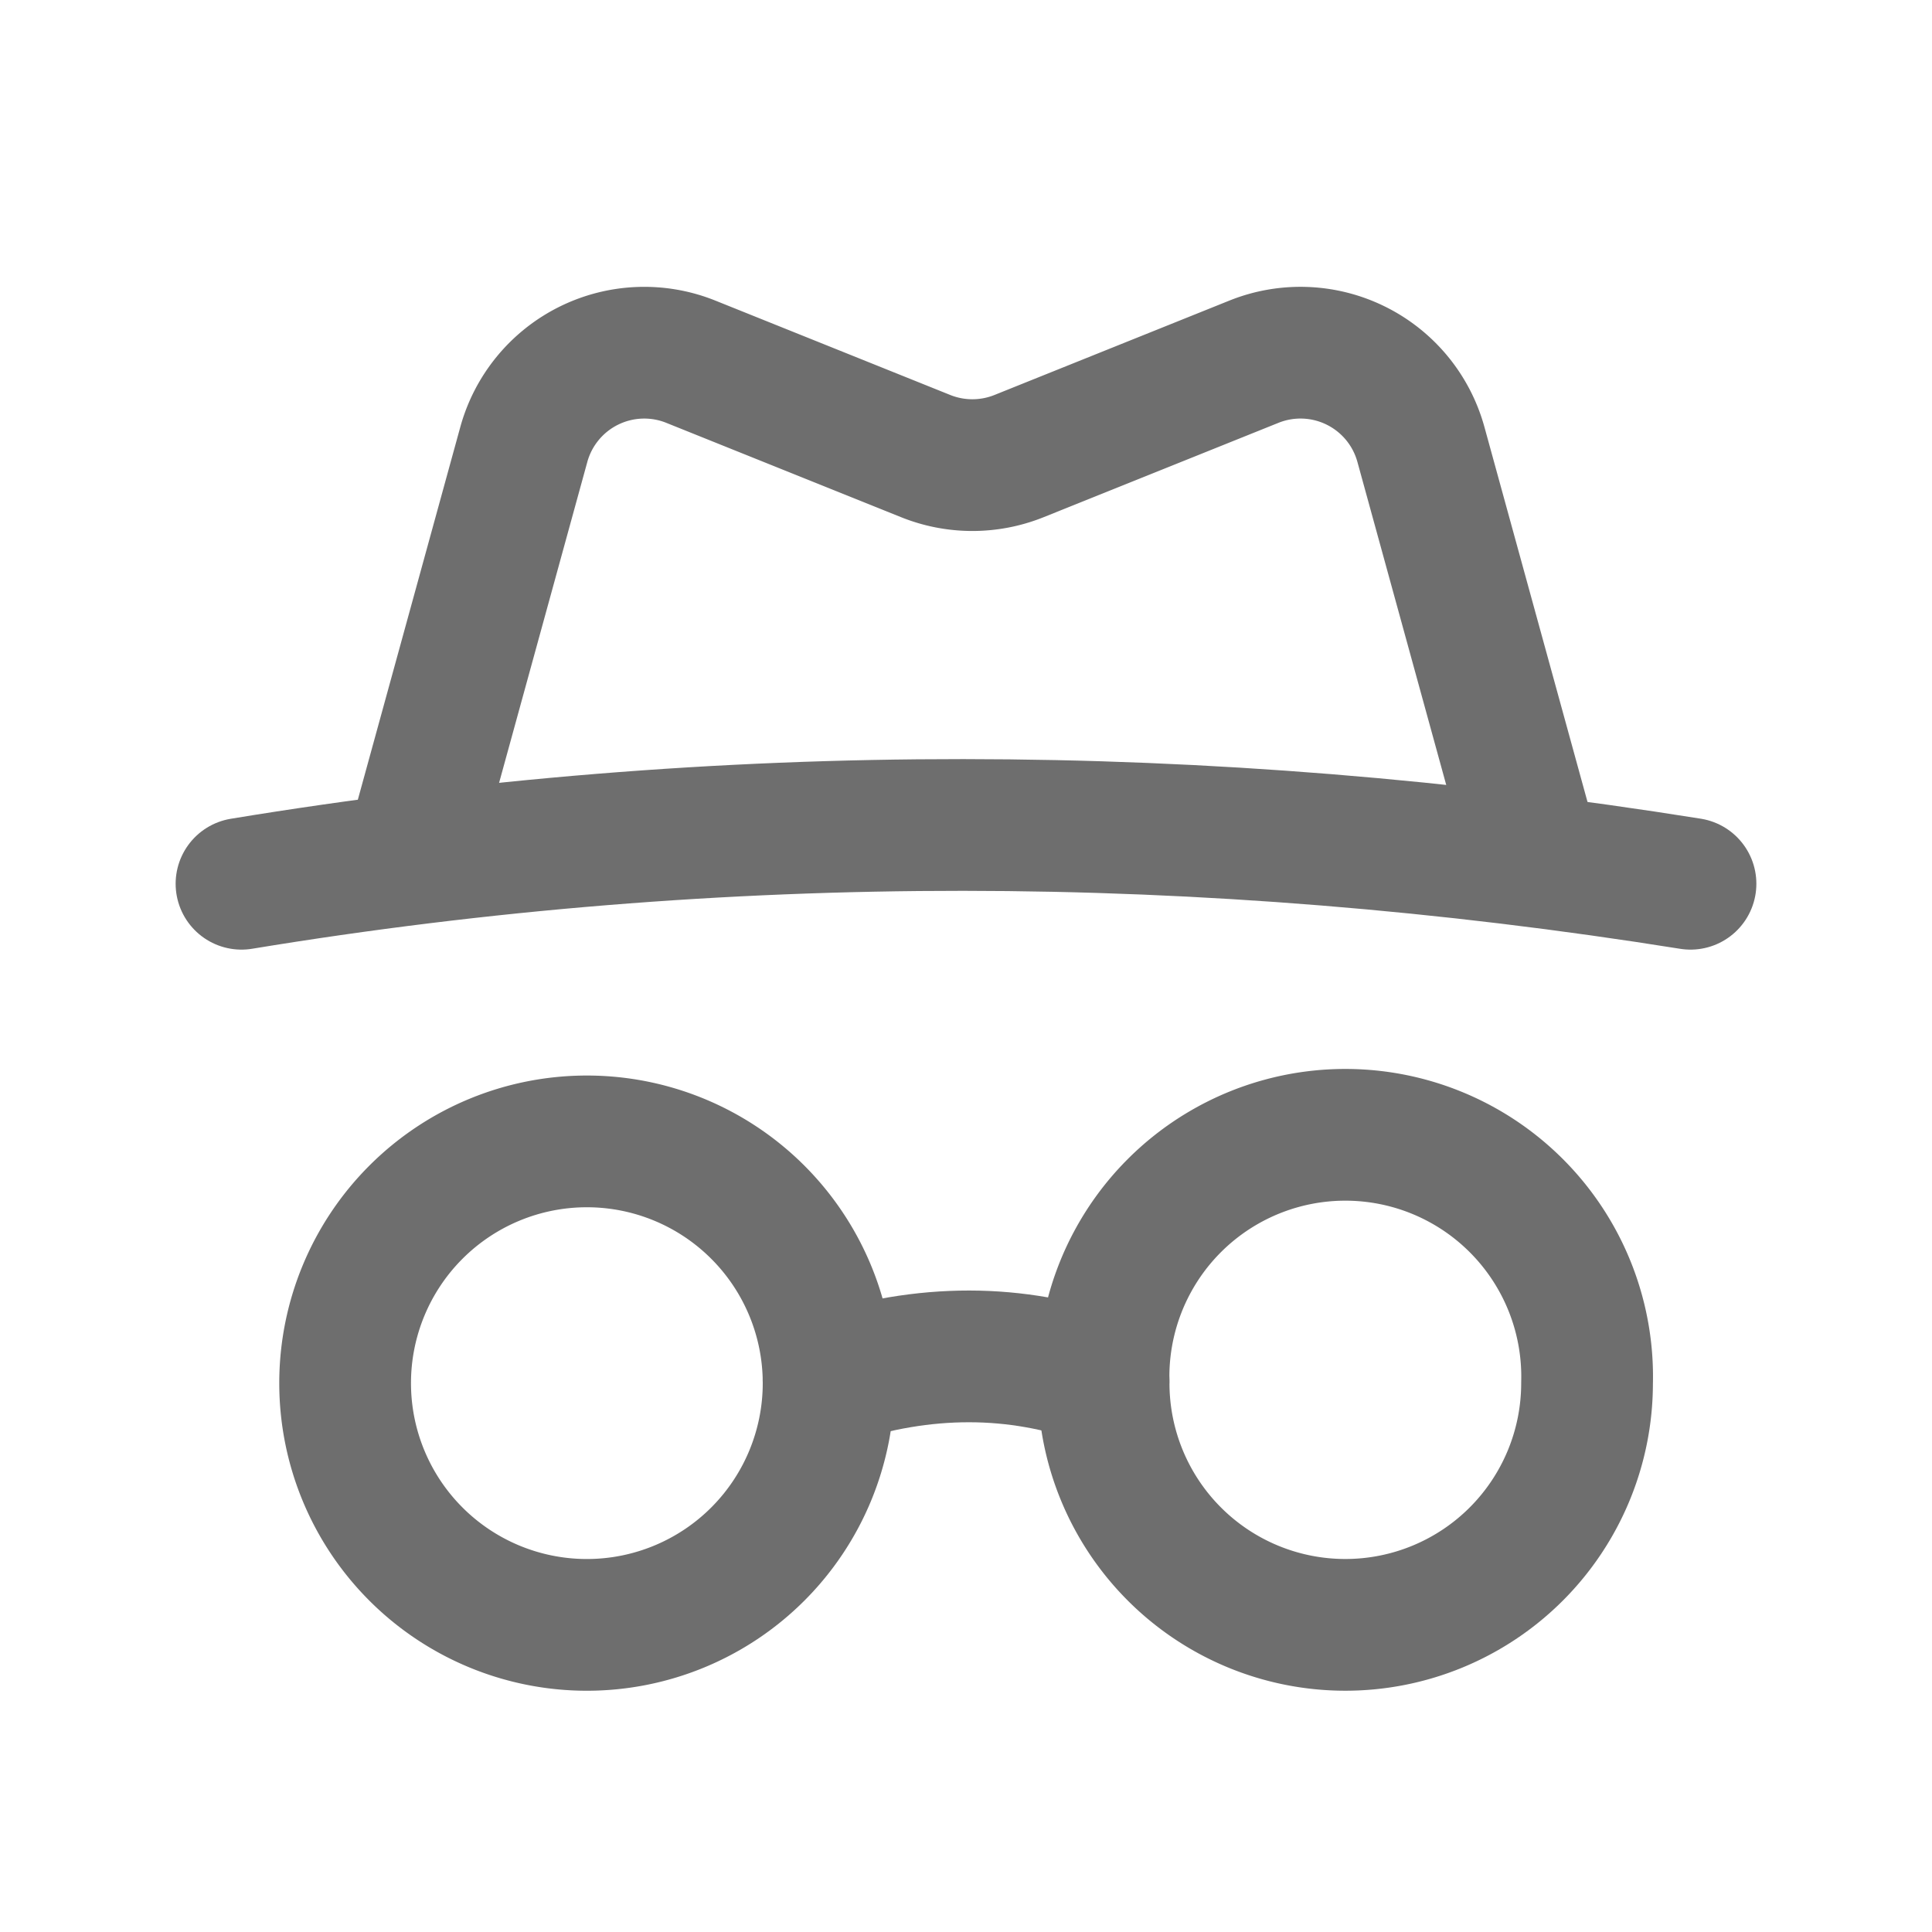
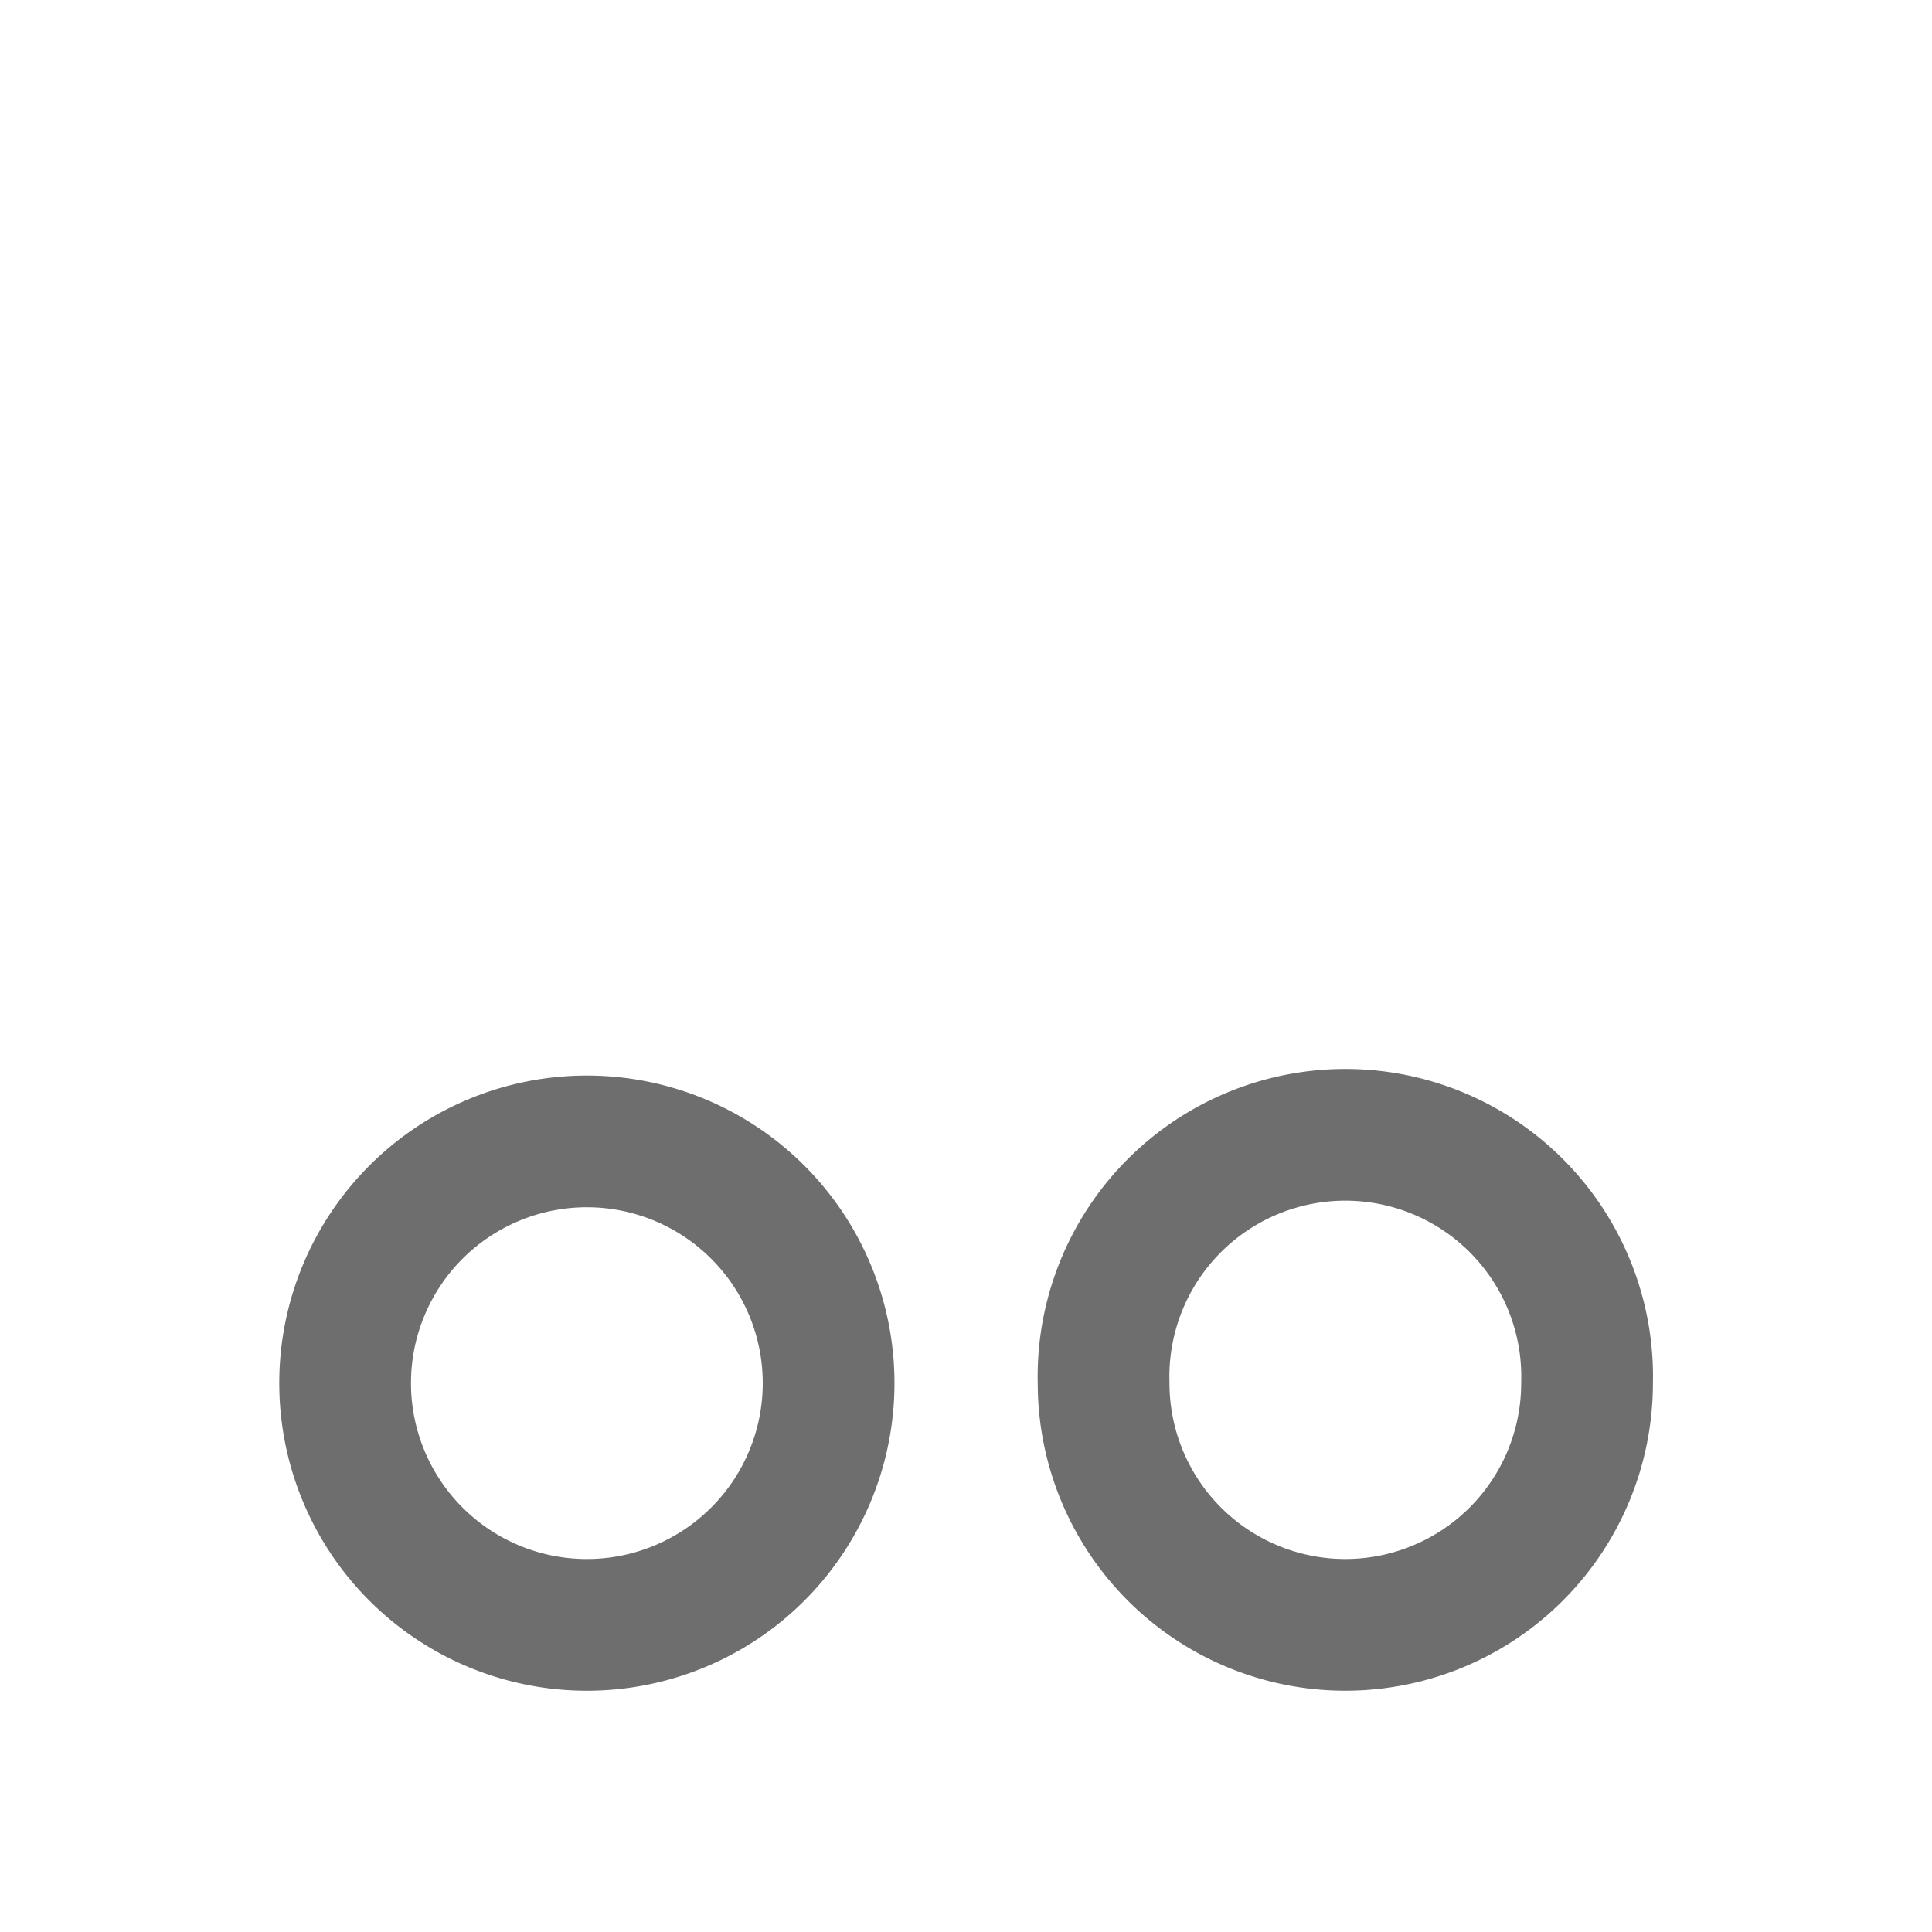
<svg xmlns="http://www.w3.org/2000/svg" width="44" height="44" fill="none" viewBox="0 0 44 44">
  <path stroke="#6e6e6e" stroke-linecap="round" stroke-linejoin="round" stroke-width="3" d="M18.871 31.5a5.505 5.505 0 1 1-11.011 0 5.505 5.505 0 1 1 11.011 0m17.273 0a5.505 5.505 0 1 1-11.01 0 5.507 5.507 0 1 1 11.01 0" clip-rule="evenodd" />
-   <path stroke="#6e6e6e" stroke-linecap="round" stroke-linejoin="round" stroke-width="3" d="M18.87 31.431c2.182-.724 4.27-.716 6.262 0M5.5 20.127c10.919-1.798 21.92-1.772 33 0" />
-   <path stroke="#6e6e6e" stroke-linecap="round" stroke-linejoin="round" stroke-width="3" d="m34.787 18.948-2.426-8.824a2.844 2.844 0 0 0-3.807-1.885l-5.348 2.149a2.85 2.85 0 0 1-2.122 0l-5.348-2.149a2.845 2.845 0 0 0-3.807 1.885l-2.426 8.824" />
</svg>